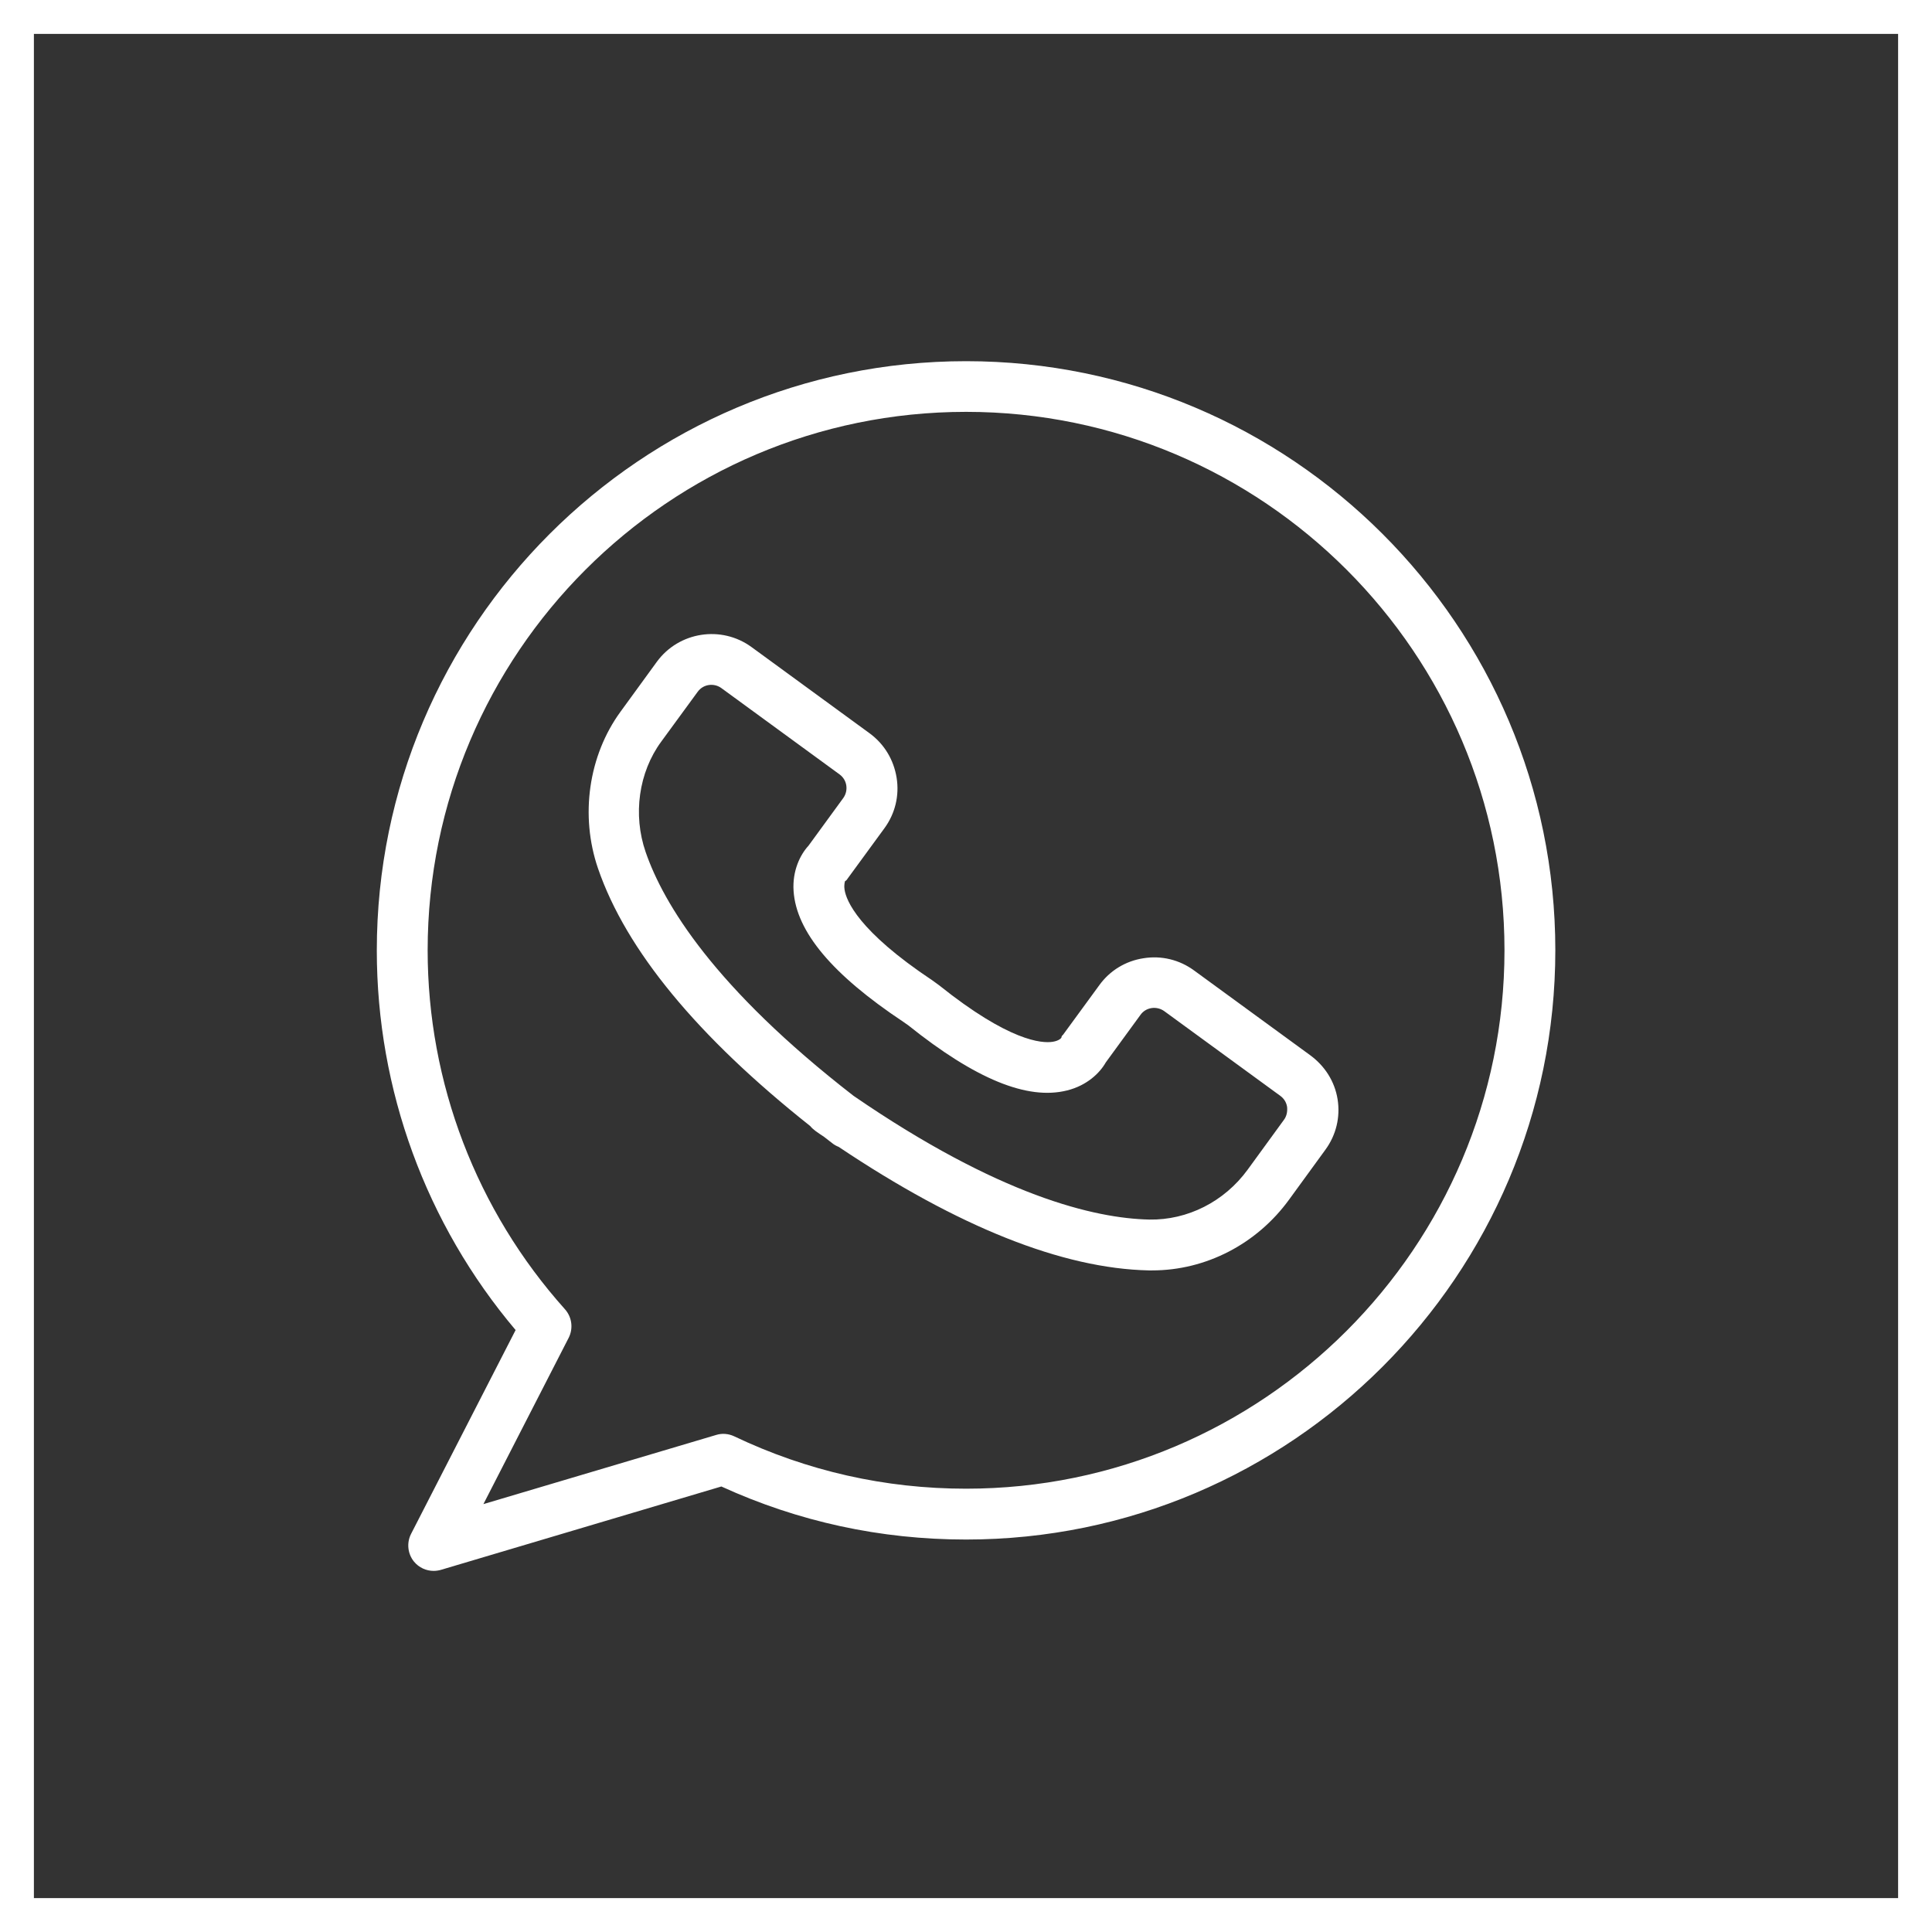
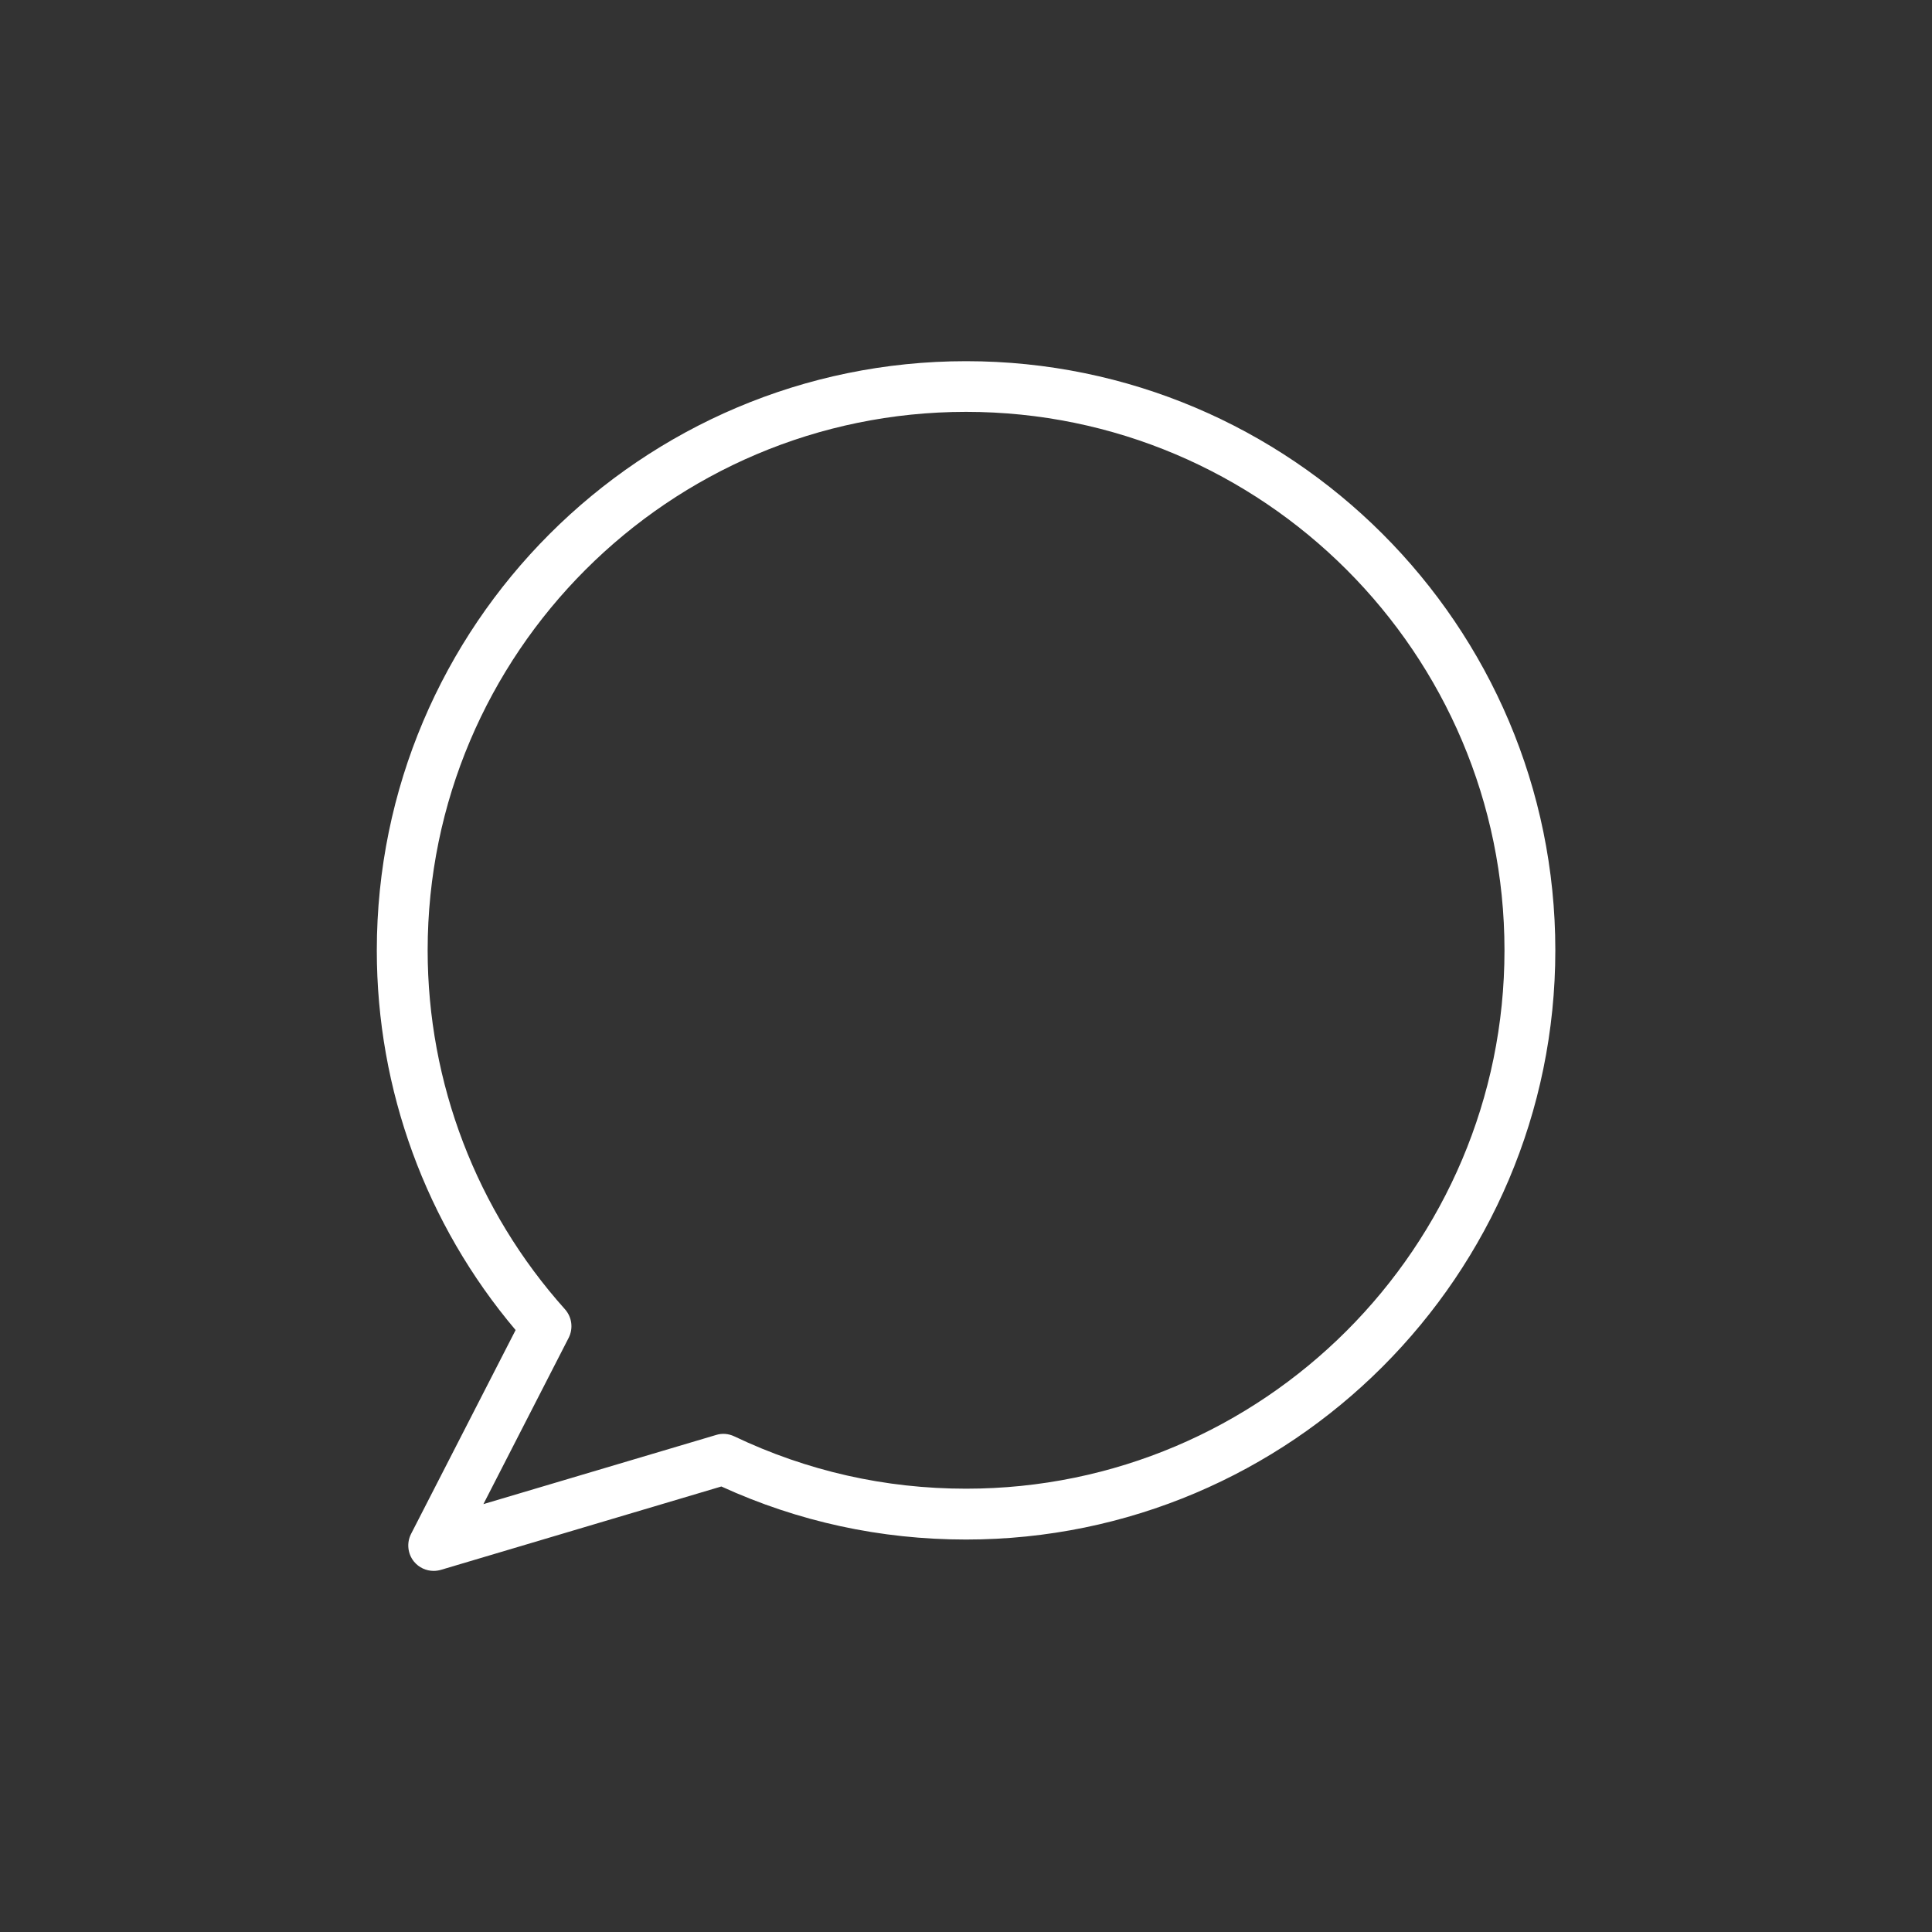
<svg xmlns="http://www.w3.org/2000/svg" width="57" height="57" viewBox="0 0 57 57" fill="none">
  <rect x="0" y="0" width="57" height="57" fill="#333333" stroke="none" />
-   <rect x="0.5" y="0.5" width="56" height="56" stroke="white" />
-   <path d="M38.653 31.131L35.228 28.631C34.798 28.316 34.268 28.186 33.738 28.271C33.208 28.351 32.743 28.636 32.433 29.066L31.373 30.516C31.318 30.591 31.338 30.521 31.313 30.616C31.308 30.626 31.248 30.706 31.058 30.736C30.738 30.786 29.778 30.726 27.703 29.066L27.503 28.921C25.318 27.466 24.968 26.571 24.918 26.251C24.893 26.086 24.933 26.006 24.928 26.001C24.998 25.956 24.978 25.956 25.033 25.886L26.093 24.436C26.408 24.006 26.538 23.476 26.453 22.946C26.368 22.416 26.088 21.951 25.658 21.636L22.173 19.091C21.283 18.441 20.028 18.636 19.378 19.526L18.308 20.996C17.363 22.291 17.108 24.061 17.643 25.621C18.468 28.026 20.573 30.581 23.903 33.221C23.948 33.276 23.998 33.321 24.058 33.366C24.143 33.426 24.228 33.486 24.313 33.541C24.393 33.606 24.478 33.666 24.558 33.731C24.613 33.776 24.678 33.811 24.743 33.836C28.273 36.201 31.348 37.426 33.893 37.481H33.993C35.573 37.481 37.078 36.706 38.033 35.391L39.103 33.921C39.418 33.491 39.548 32.961 39.463 32.431C39.378 31.901 39.083 31.446 38.653 31.131L38.653 31.131ZM37.878 33.041L36.808 34.511C36.118 35.456 35.033 36.001 33.908 35.981C32.293 35.946 29.478 35.281 25.183 32.331C21.068 29.141 19.573 26.661 19.048 25.136C18.668 24.036 18.843 22.786 19.508 21.881L20.583 20.411C20.663 20.301 20.778 20.231 20.908 20.211C21.038 20.191 21.173 20.221 21.283 20.301L24.768 22.846C24.878 22.926 24.948 23.041 24.968 23.171C24.988 23.301 24.958 23.436 24.878 23.546L23.853 24.951C23.613 25.211 23.373 25.686 23.413 26.286C23.493 27.491 24.558 28.756 26.648 30.146L26.798 30.251C28.778 31.836 30.313 32.466 31.483 32.171C32.068 32.026 32.448 31.656 32.623 31.346L33.648 29.941C33.808 29.716 34.123 29.671 34.348 29.831L37.773 32.331C37.883 32.411 37.953 32.526 37.973 32.656C37.988 32.801 37.958 32.936 37.878 33.041L37.878 33.041Z" fill="white" />
  <path d="M28.502 10.656C18.917 10.656 11.117 18.456 11.117 28.041C11.117 32.151 12.567 36.111 15.212 39.241L12.127 45.256C11.992 45.521 12.027 45.846 12.217 46.076C12.362 46.251 12.577 46.346 12.792 46.346C12.862 46.346 12.937 46.336 13.007 46.316L21.282 43.856C23.557 44.896 25.982 45.421 28.502 45.421C38.087 45.421 45.887 37.621 45.887 28.036C45.887 18.451 38.087 10.656 28.502 10.656L28.502 10.656ZM28.502 43.921C26.112 43.921 23.812 43.401 21.662 42.376C21.492 42.296 21.302 42.281 21.127 42.336L14.262 44.376L16.777 39.471C16.917 39.196 16.877 38.861 16.667 38.626C14.057 35.711 12.617 31.946 12.617 28.036C12.617 19.276 19.742 12.151 28.502 12.151C37.262 12.151 44.387 19.276 44.387 28.036C44.387 36.796 37.262 43.921 28.503 43.921L28.502 43.921Z" fill="white" />
</svg>